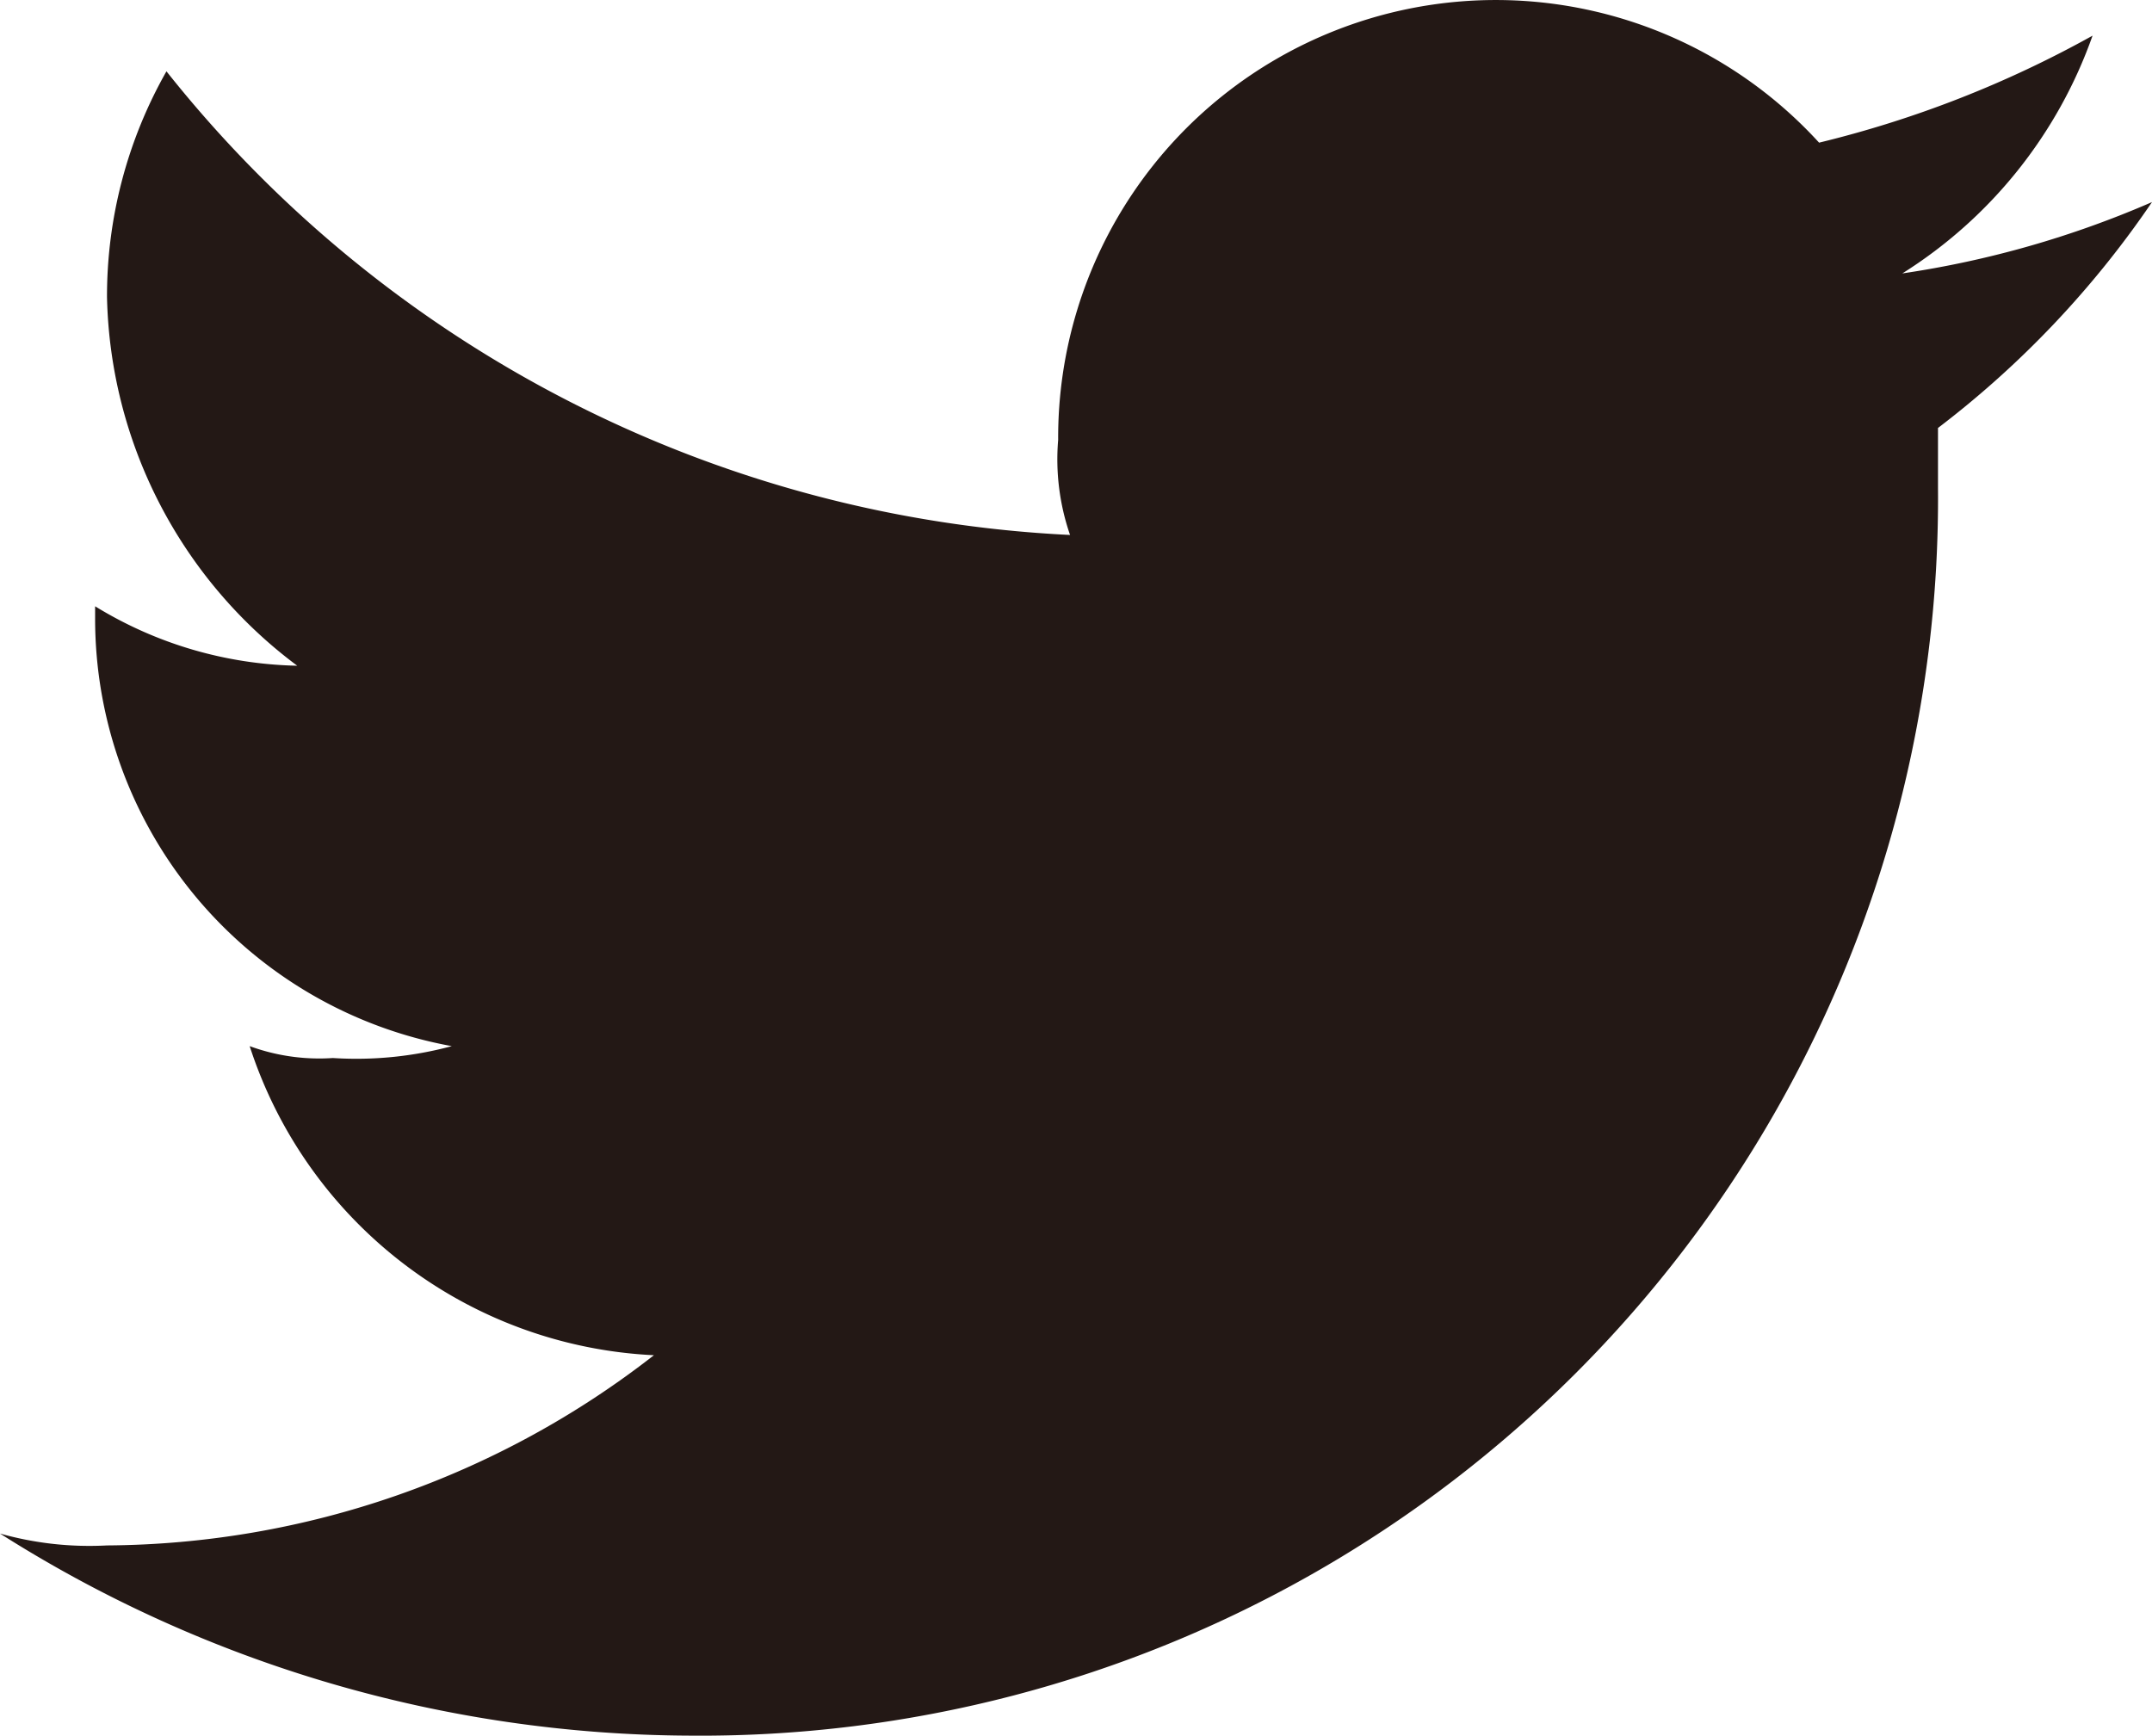
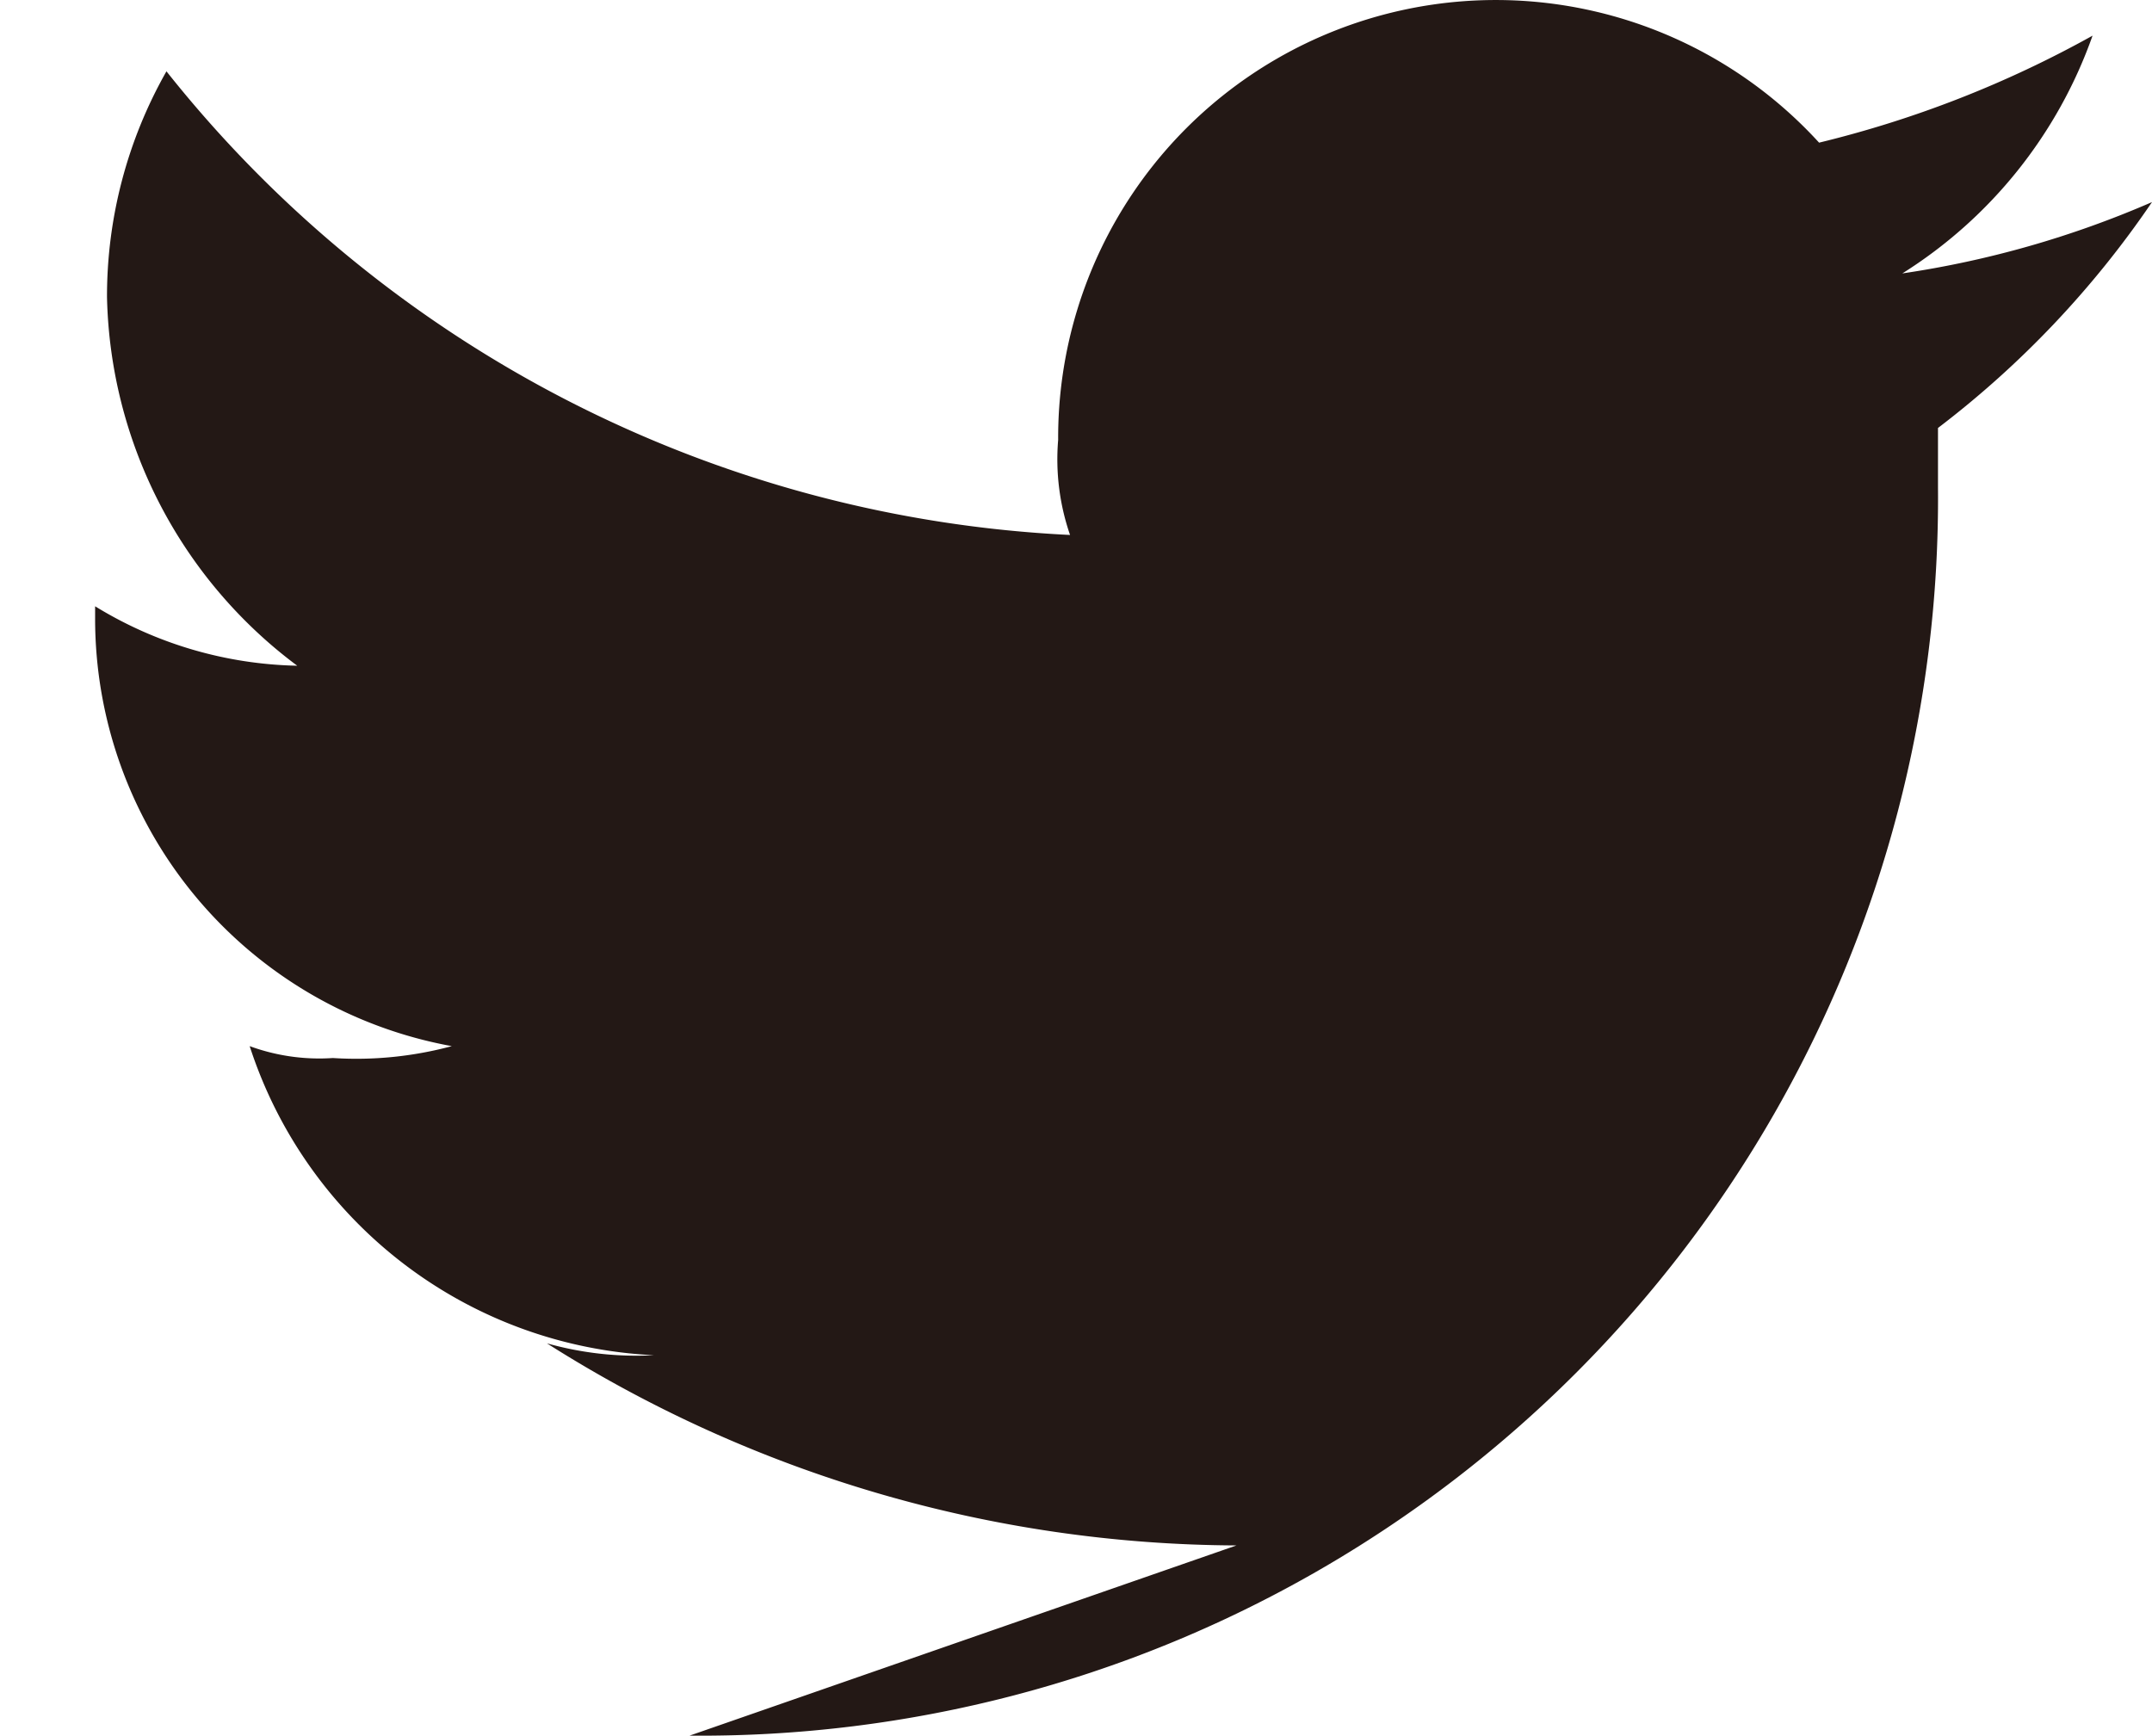
<svg xmlns="http://www.w3.org/2000/svg" width="18.1" height="14.6" viewBox="0 0 18.1 14.6">
  <defs>
    <style>
      .cls-1 {
        fill: #231815;
      }
    </style>
  </defs>
  <g id="レイヤー_2" data-name="レイヤー 2">
    <g id="レイヤー_1-2" data-name="レイヤー 1">
      <g id="Logo_FIXED" data-name="Logo — FIXED">
-         <path class="cls-1" d="M5.8,14.6A10.407,10.407,0,0,0,16.3,4.1V3.6a8.129,8.129,0,0,0,1.8-1.9,8.3,8.3,0,0,1-2.1.6,3.891,3.891,0,0,0,1.6-2,9.172,9.172,0,0,1-2.3.9A3.681,3.681,0,0,0,8.9,3.7a1.949,1.949,0,0,0,.1.8A10.339,10.339,0,0,1,1.4.6,3.83,3.83,0,0,0,.9,2.5,3.973,3.973,0,0,0,2.5,5.6,3.371,3.371,0,0,1,.8,5.1v.1a3.655,3.655,0,0,0,3,3.6,3.083,3.083,0,0,1-1,.1,1.7,1.7,0,0,1-.7-.1,3.764,3.764,0,0,0,3.4,2.6A7.55,7.55,0,0,1,.9,13a2.769,2.769,0,0,1-.9-.1,10.9,10.9,0,0,0,5.8,1.7" />
+         <path class="cls-1" d="M5.8,14.6A10.407,10.407,0,0,0,16.3,4.1V3.6a8.129,8.129,0,0,0,1.8-1.9,8.3,8.3,0,0,1-2.1.6,3.891,3.891,0,0,0,1.6-2,9.172,9.172,0,0,1-2.3.9A3.681,3.681,0,0,0,8.9,3.7a1.949,1.949,0,0,0,.1.8A10.339,10.339,0,0,1,1.4.6,3.83,3.83,0,0,0,.9,2.5,3.973,3.973,0,0,0,2.5,5.6,3.371,3.371,0,0,1,.8,5.1v.1a3.655,3.655,0,0,0,3,3.6,3.083,3.083,0,0,1-1,.1,1.7,1.7,0,0,1-.7-.1,3.764,3.764,0,0,0,3.4,2.6a2.769,2.769,0,0,1-.9-.1,10.9,10.9,0,0,0,5.8,1.7" />
      </g>
    </g>
  </g>
</svg>